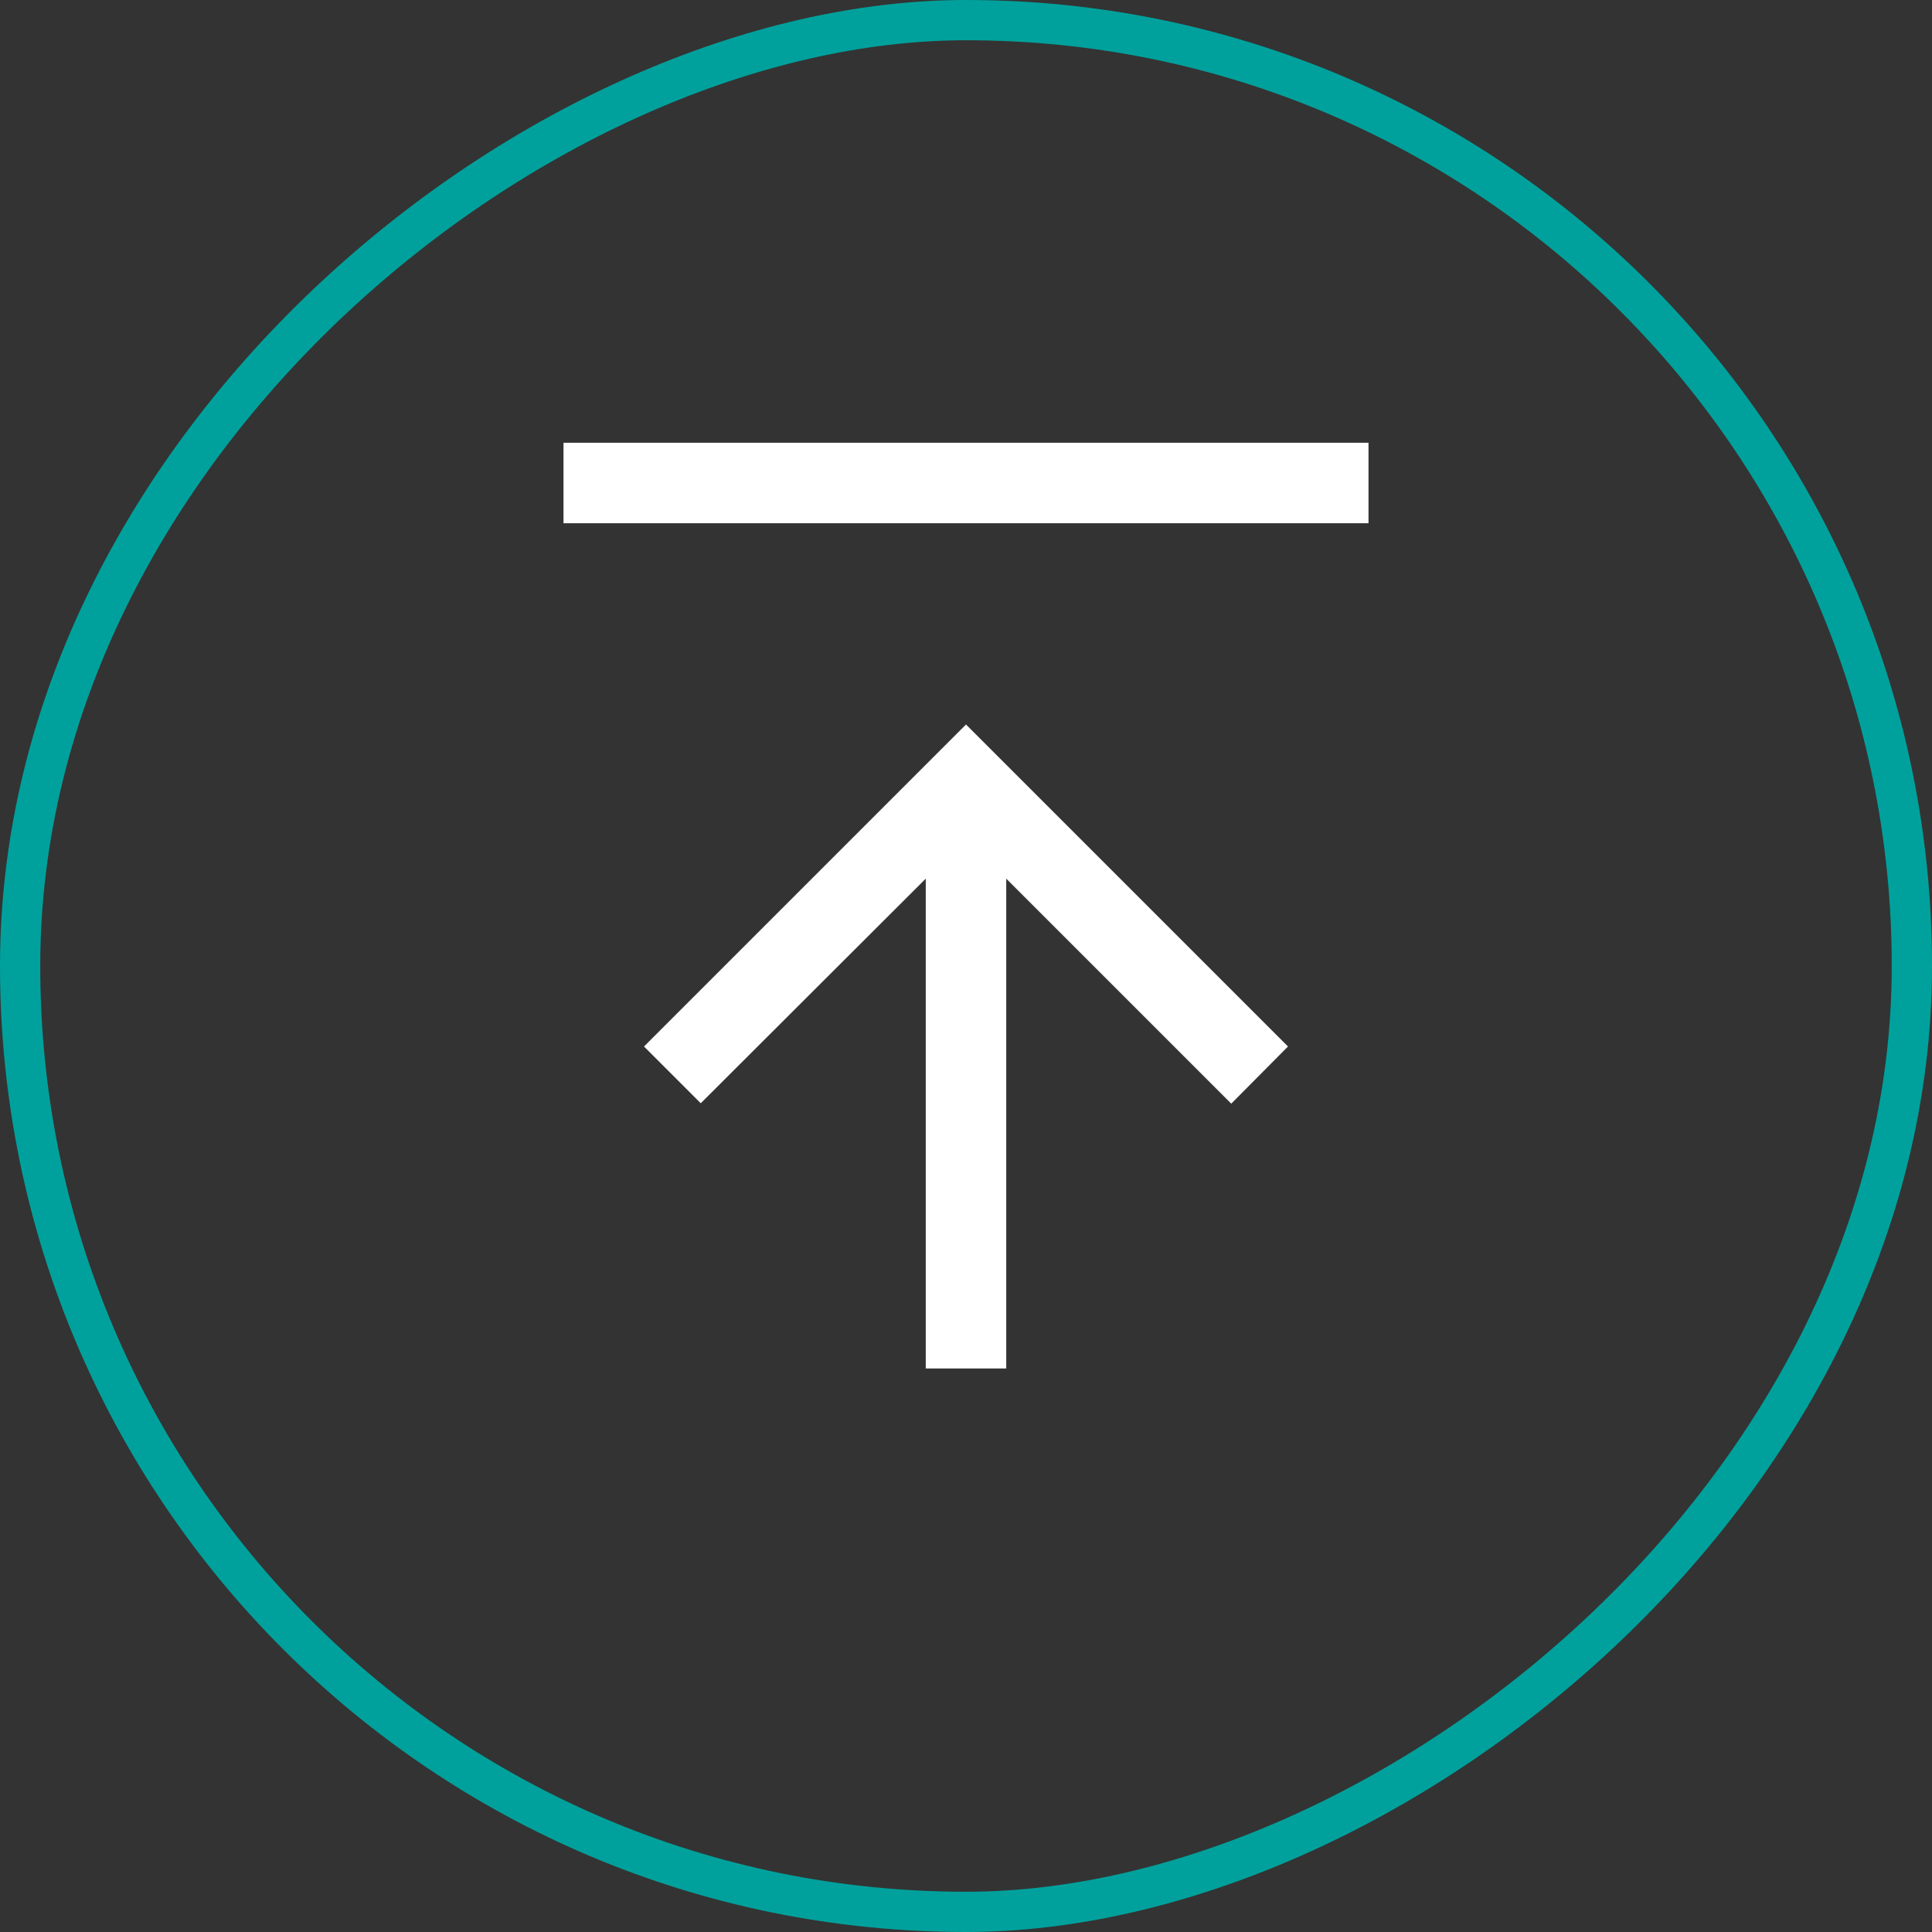
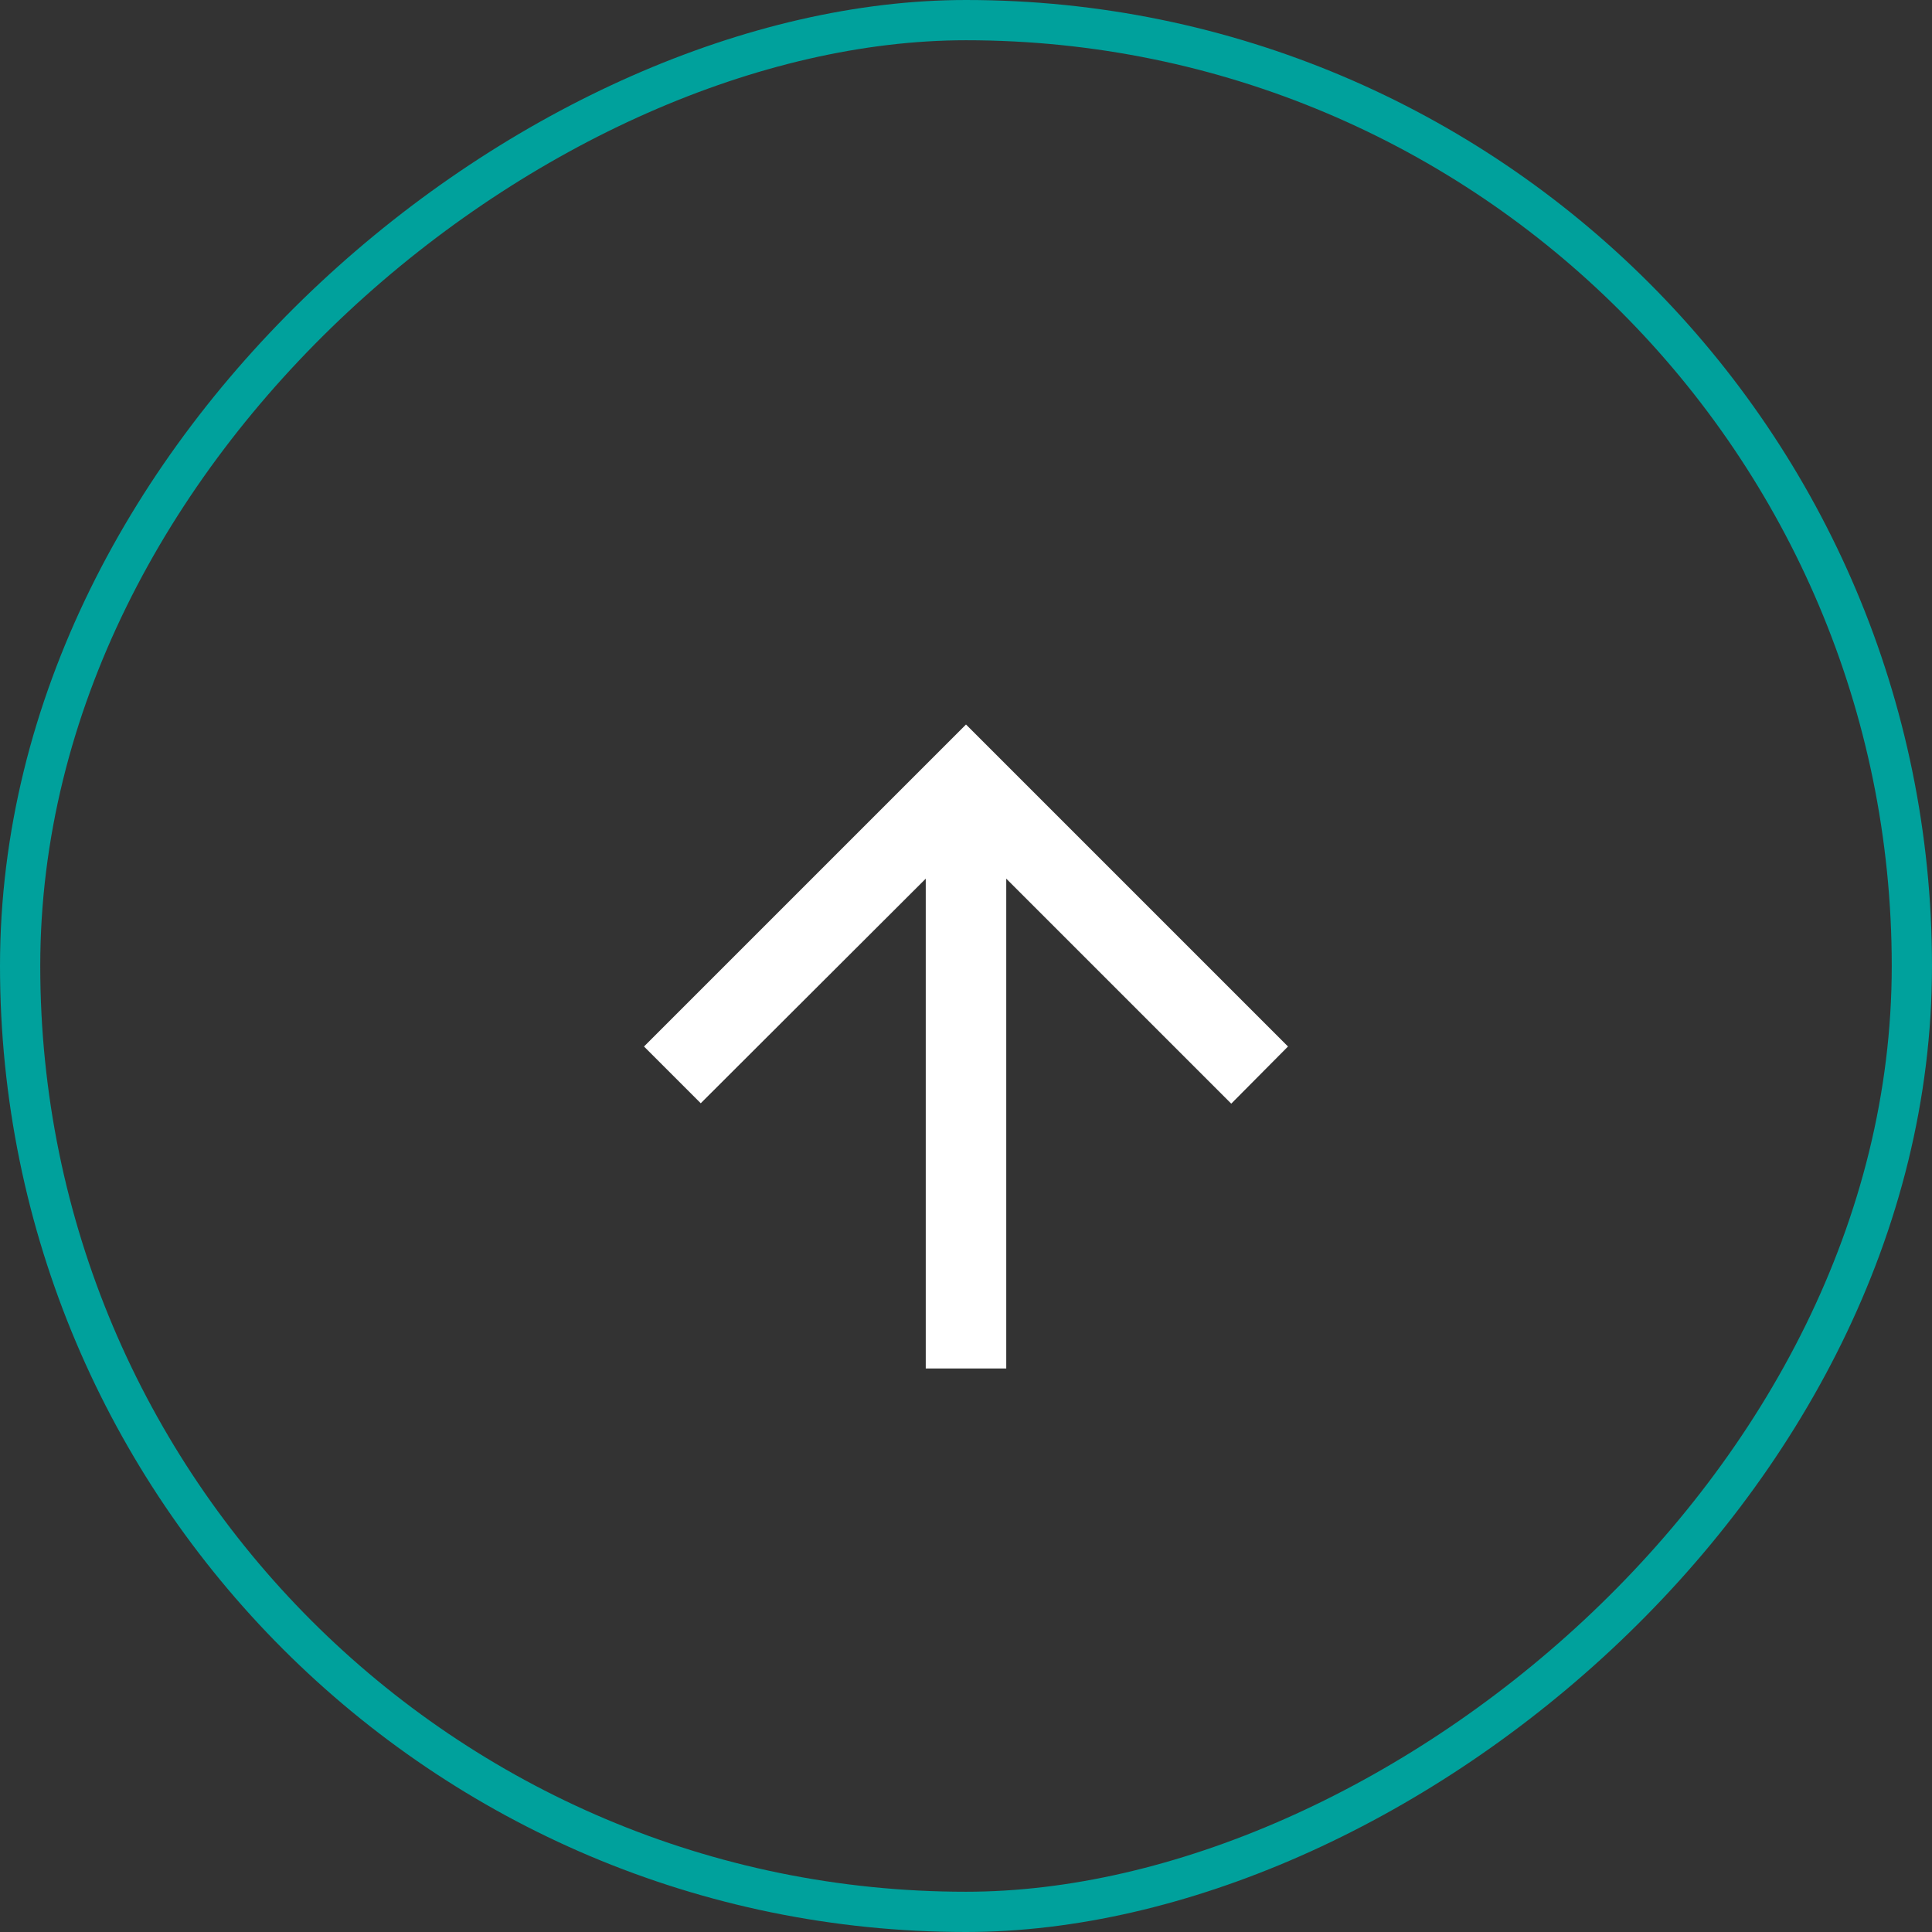
<svg xmlns="http://www.w3.org/2000/svg" width="48" height="48" viewBox="0 0 48 48" fill="none">
  <rect x="0" y="0" width="48" height="48" fill="#333333" stroke="none" />
  <rect x="0.5" y="47.5" width="47" height="47" rx="23.5" transform="rotate(-90 0.5 47.5)" stroke="#00A19C" />
-   <line x1="14" y1="12" x2="34" y2="12" style="stroke:white;stroke-width:2" />
  <path d="M23 16L23 28.17L17.41 22.58L16 24L24 32L32 24L30.59 22.59L25 28.17L25 16L23 16Z" transform="rotate(180 24 22) translate(0 -6)" fill="white" />
</svg>